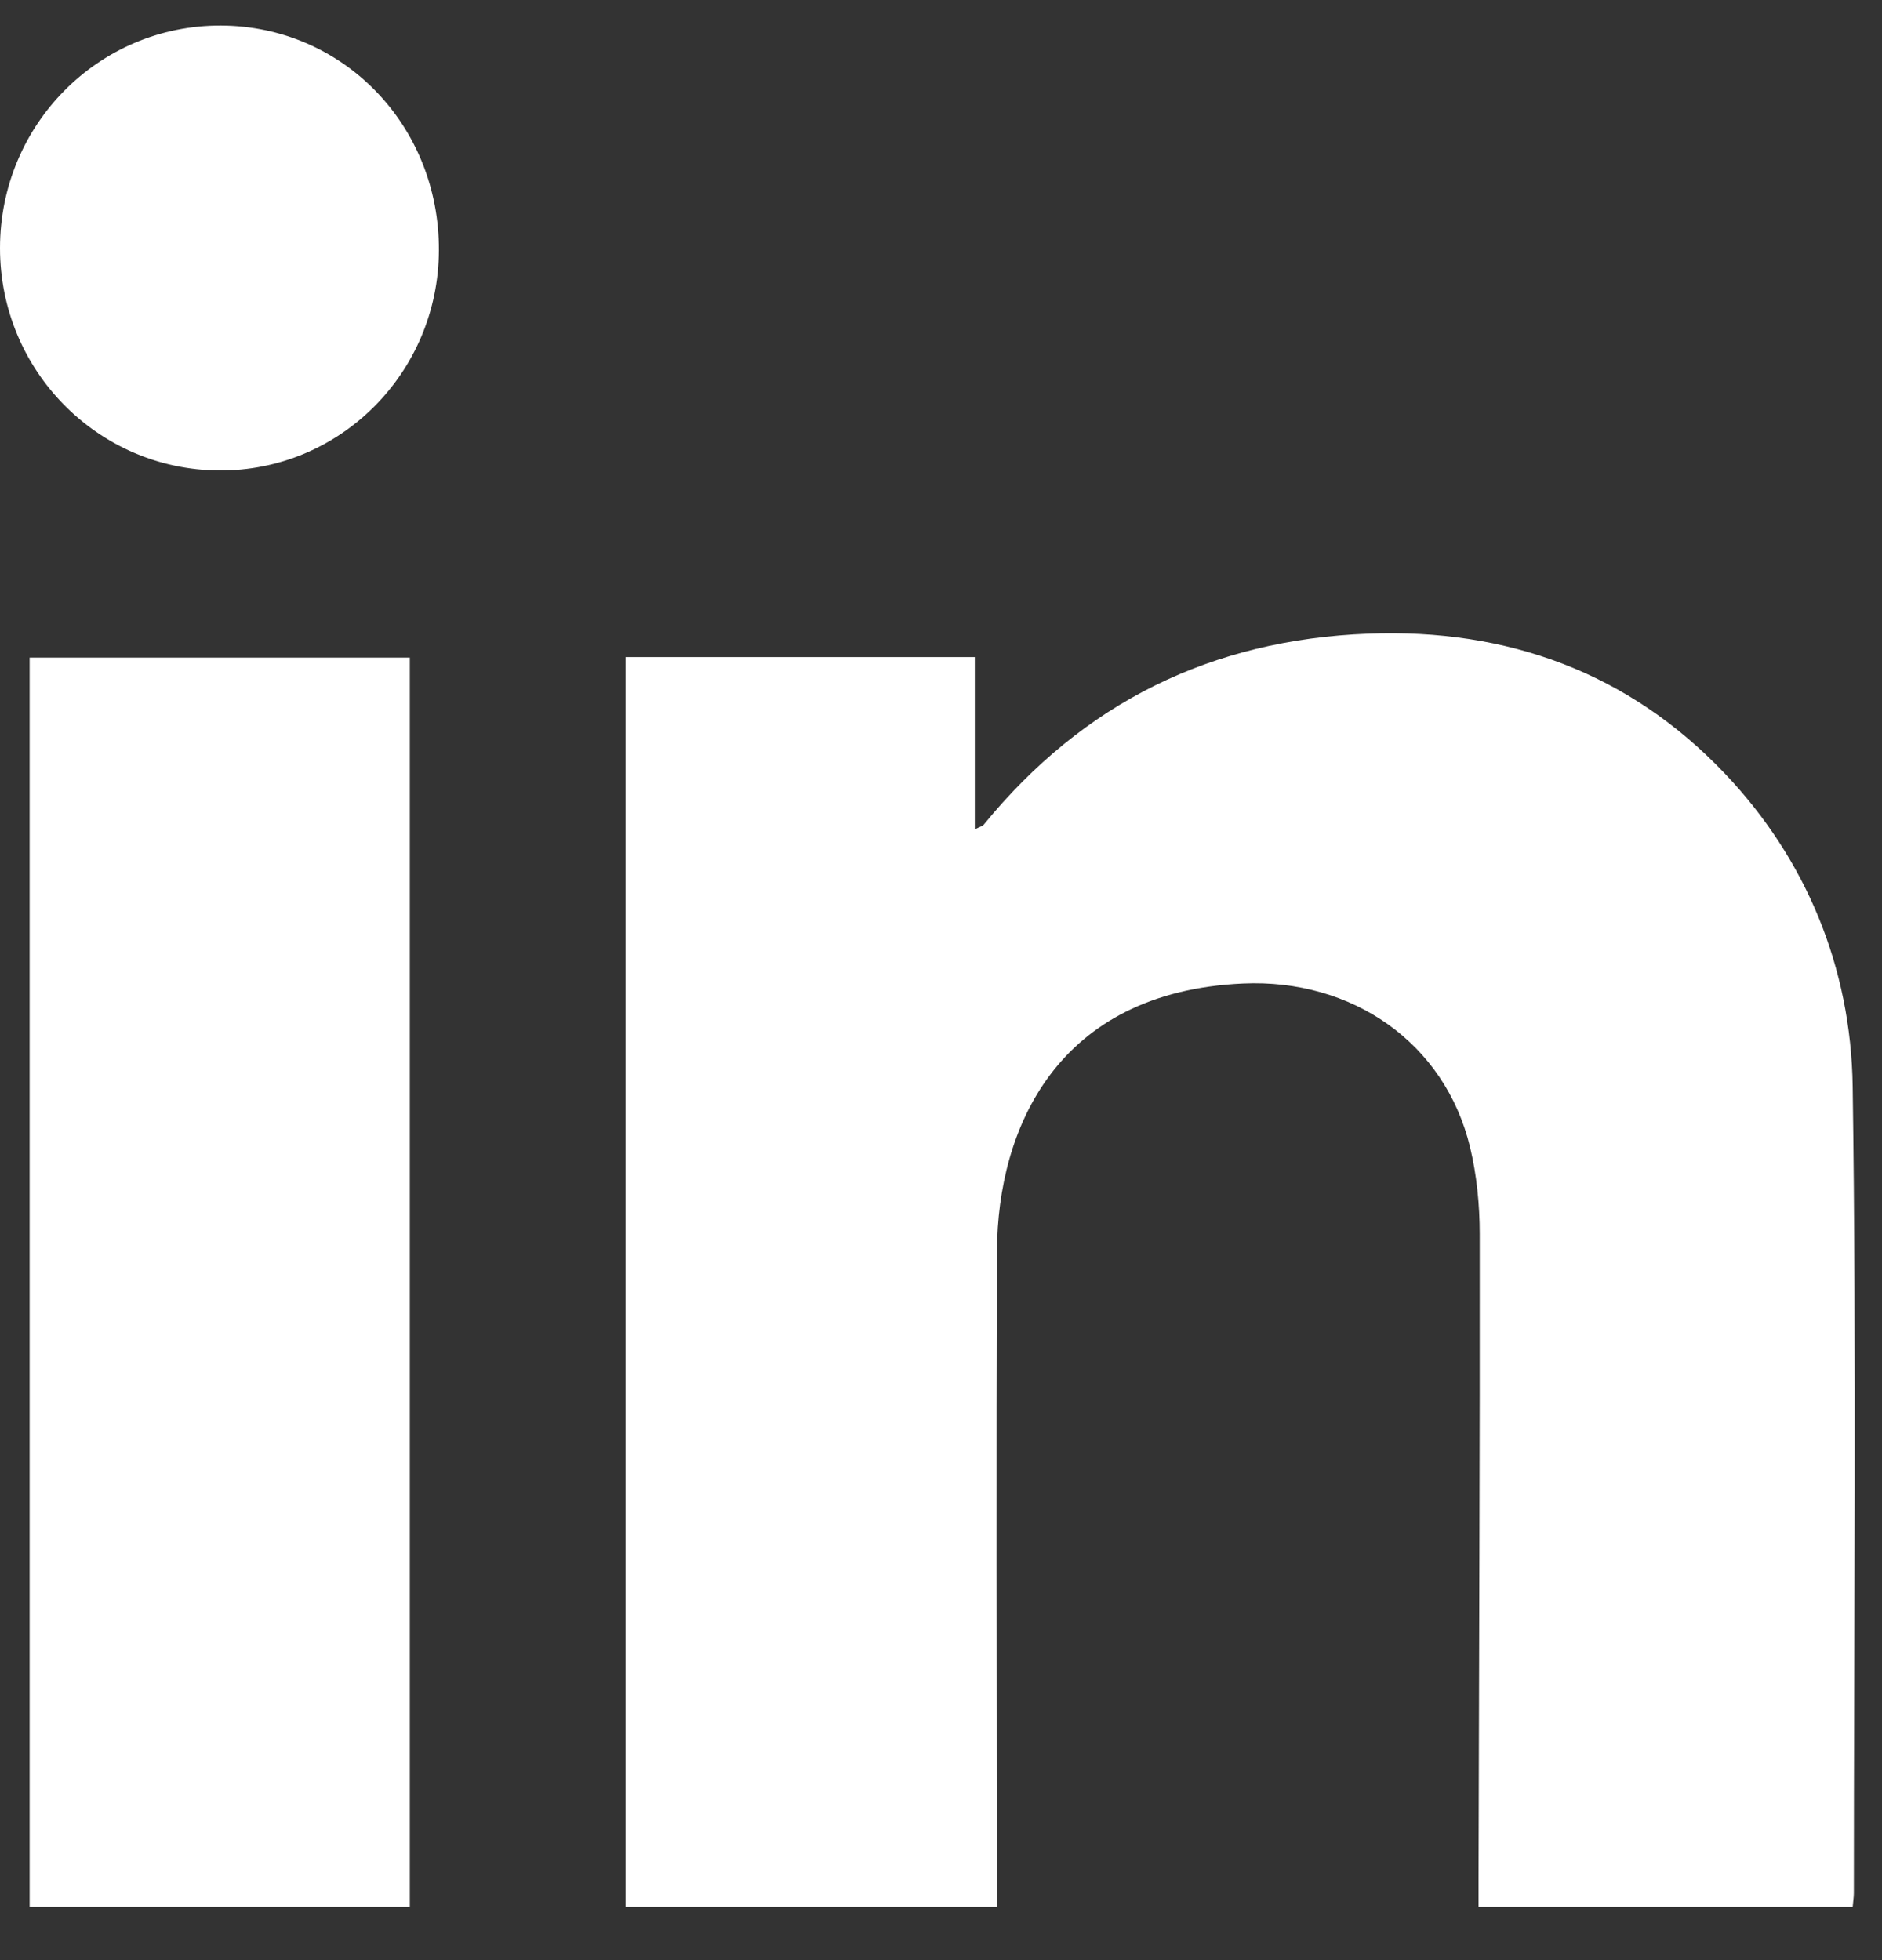
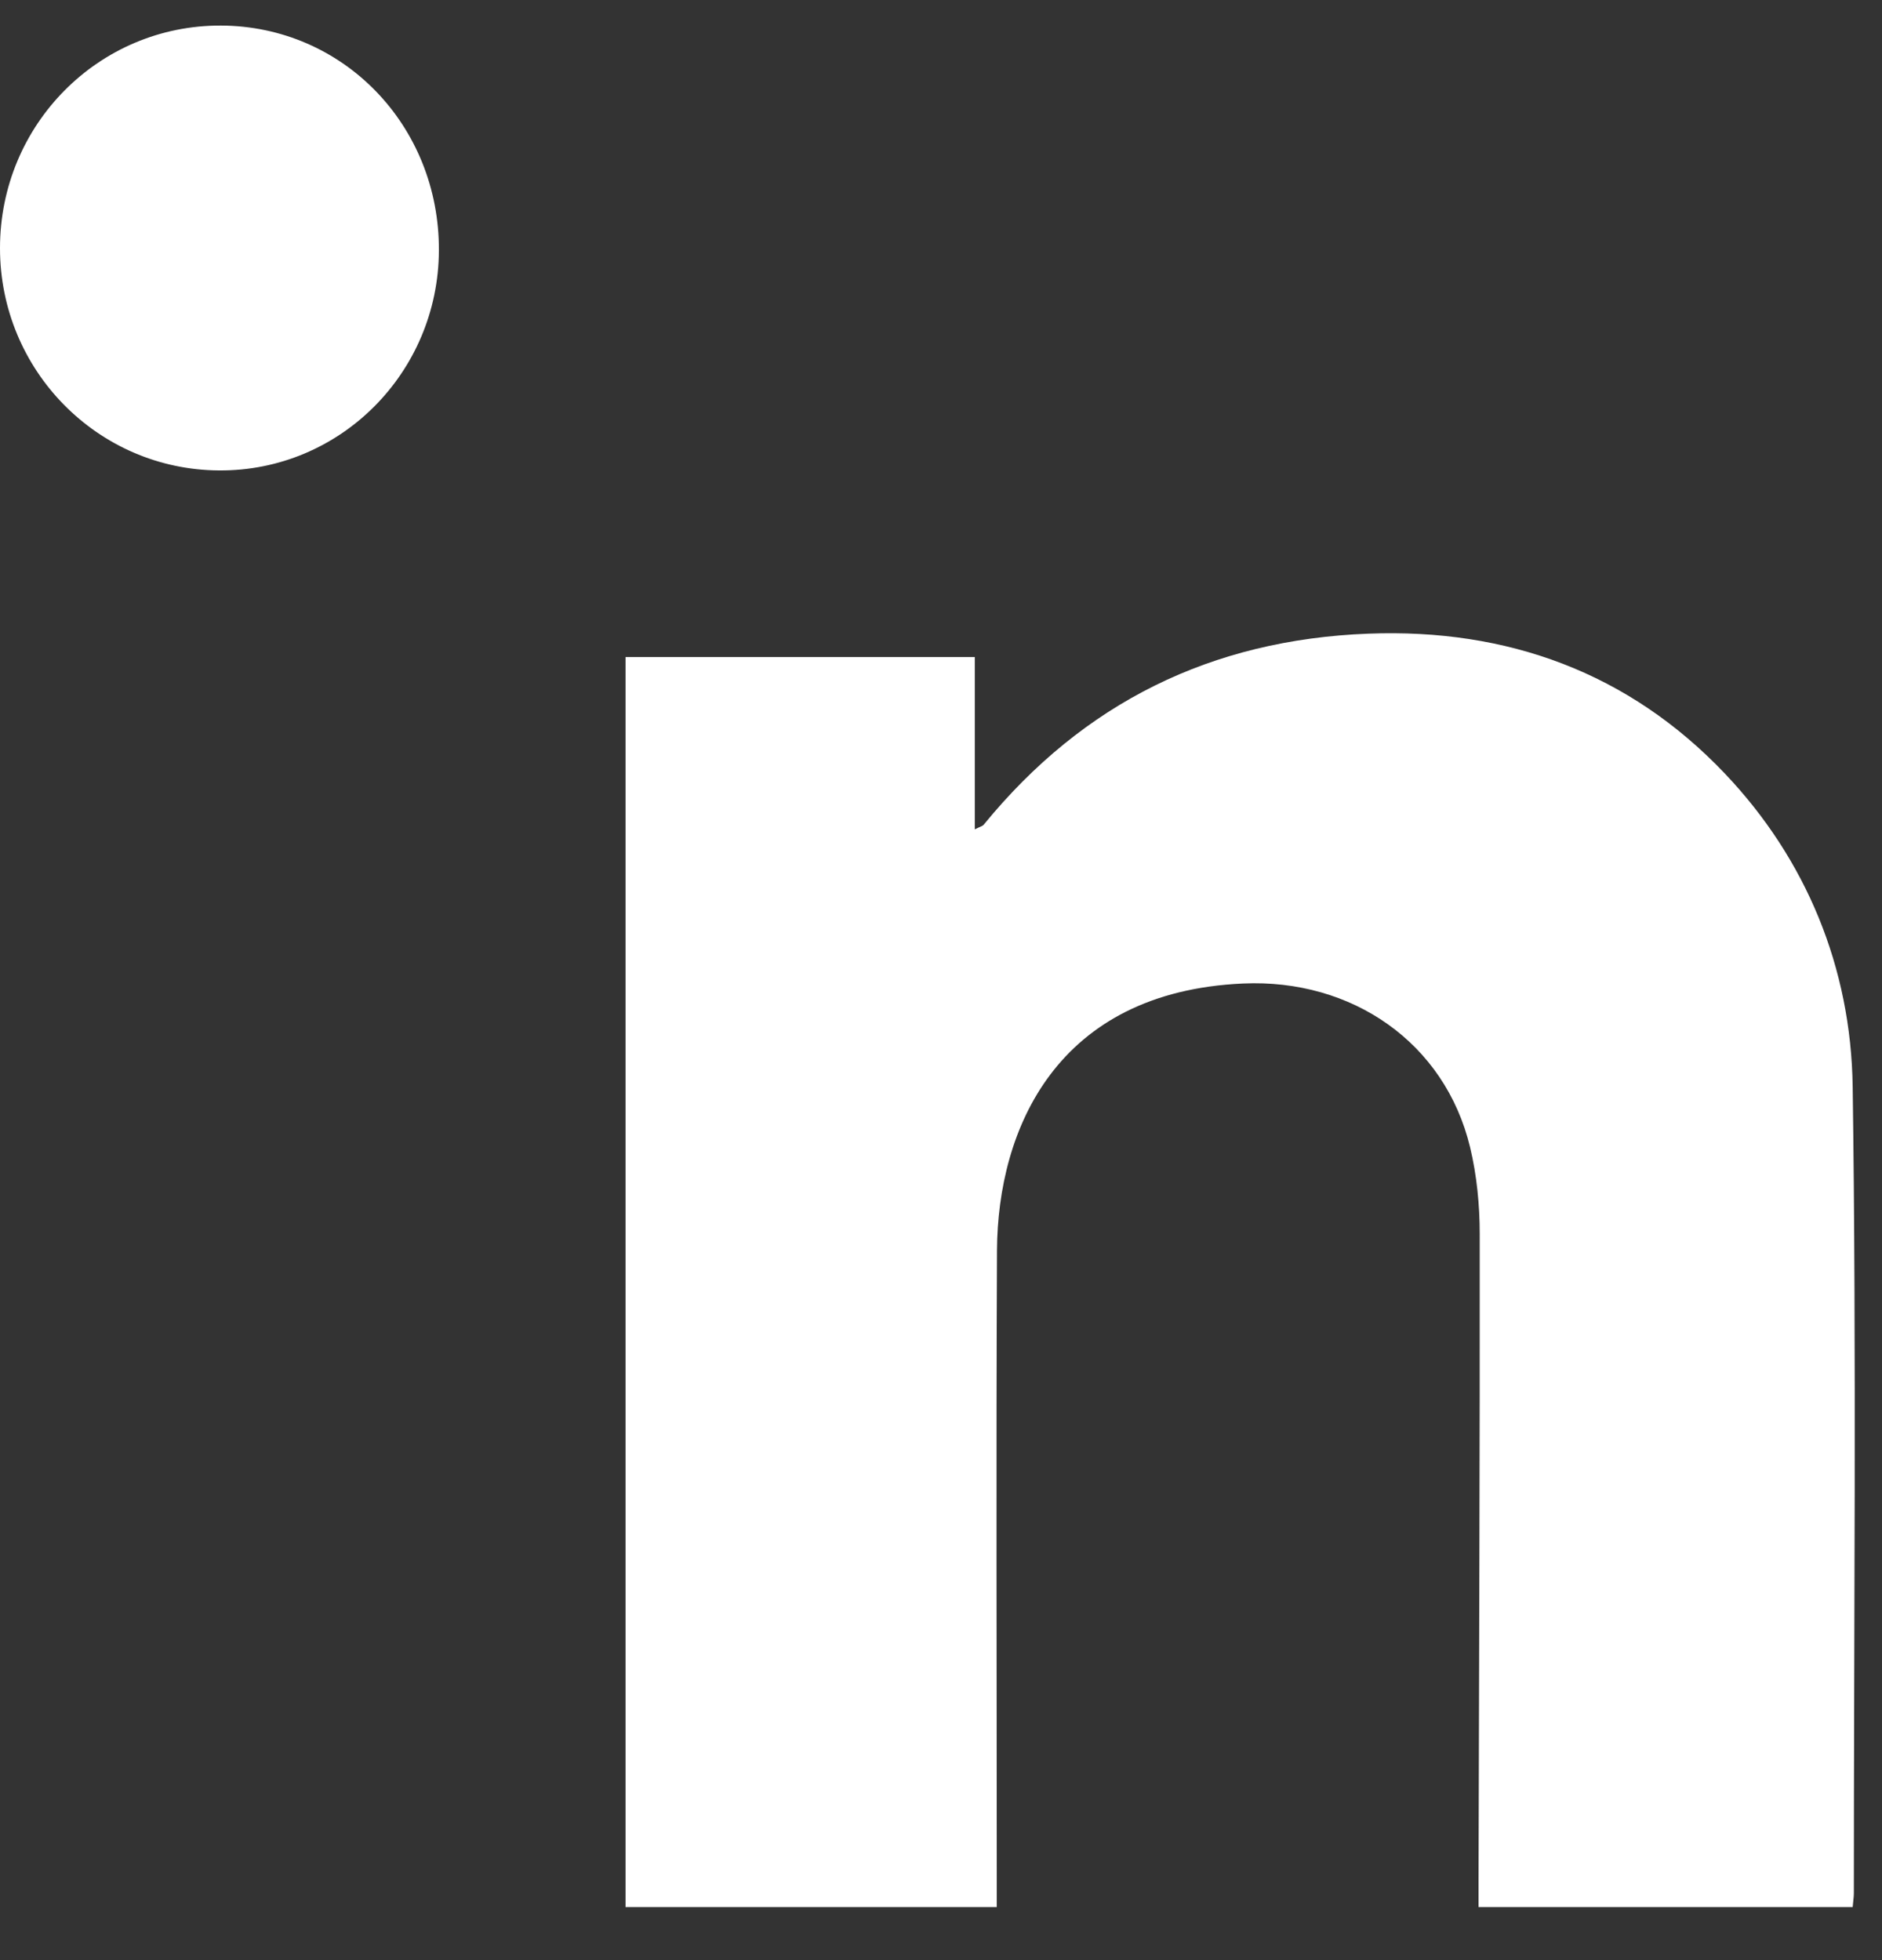
<svg xmlns="http://www.w3.org/2000/svg" width="24" height="25" viewBox="0 0 24 25" fill="none">
  <rect x="0" y="0" width="24" height="25" fill="#333333" stroke="none" />
  <path d="M7.977 24.326V8.38H12.431V10.578C12.499 10.543 12.53 10.537 12.545 10.518C13.819 8.959 15.453 8.159 17.448 8.082C19.223 8.013 20.773 8.58 21.995 9.865C23.033 10.957 23.604 12.339 23.626 13.857C23.675 17.287 23.641 20.716 23.641 24.146C23.641 24.196 23.632 24.249 23.626 24.323H18.855C18.855 24.189 18.855 24.068 18.855 23.947C18.861 21.211 18.873 18.476 18.87 15.74C18.87 15.37 18.833 14.99 18.747 14.632C18.425 13.297 17.24 12.482 15.852 12.544C13.472 12.65 12.723 14.402 12.714 15.946C12.702 18.61 12.711 21.273 12.711 23.934V24.323H7.977V24.326Z" fill="white" />
-   <path d="M5.226 8.387V24.323H0.378V8.387H5.226Z" fill="white" />
  <path d="M5.597 3.193C5.591 4.755 4.335 6.012 2.791 6C1.247 5.99 0 4.724 0 3.165C0 1.59 1.259 0.32 2.819 0.326C4.375 0.333 5.603 1.599 5.597 3.193Z" fill="white" />
</svg>